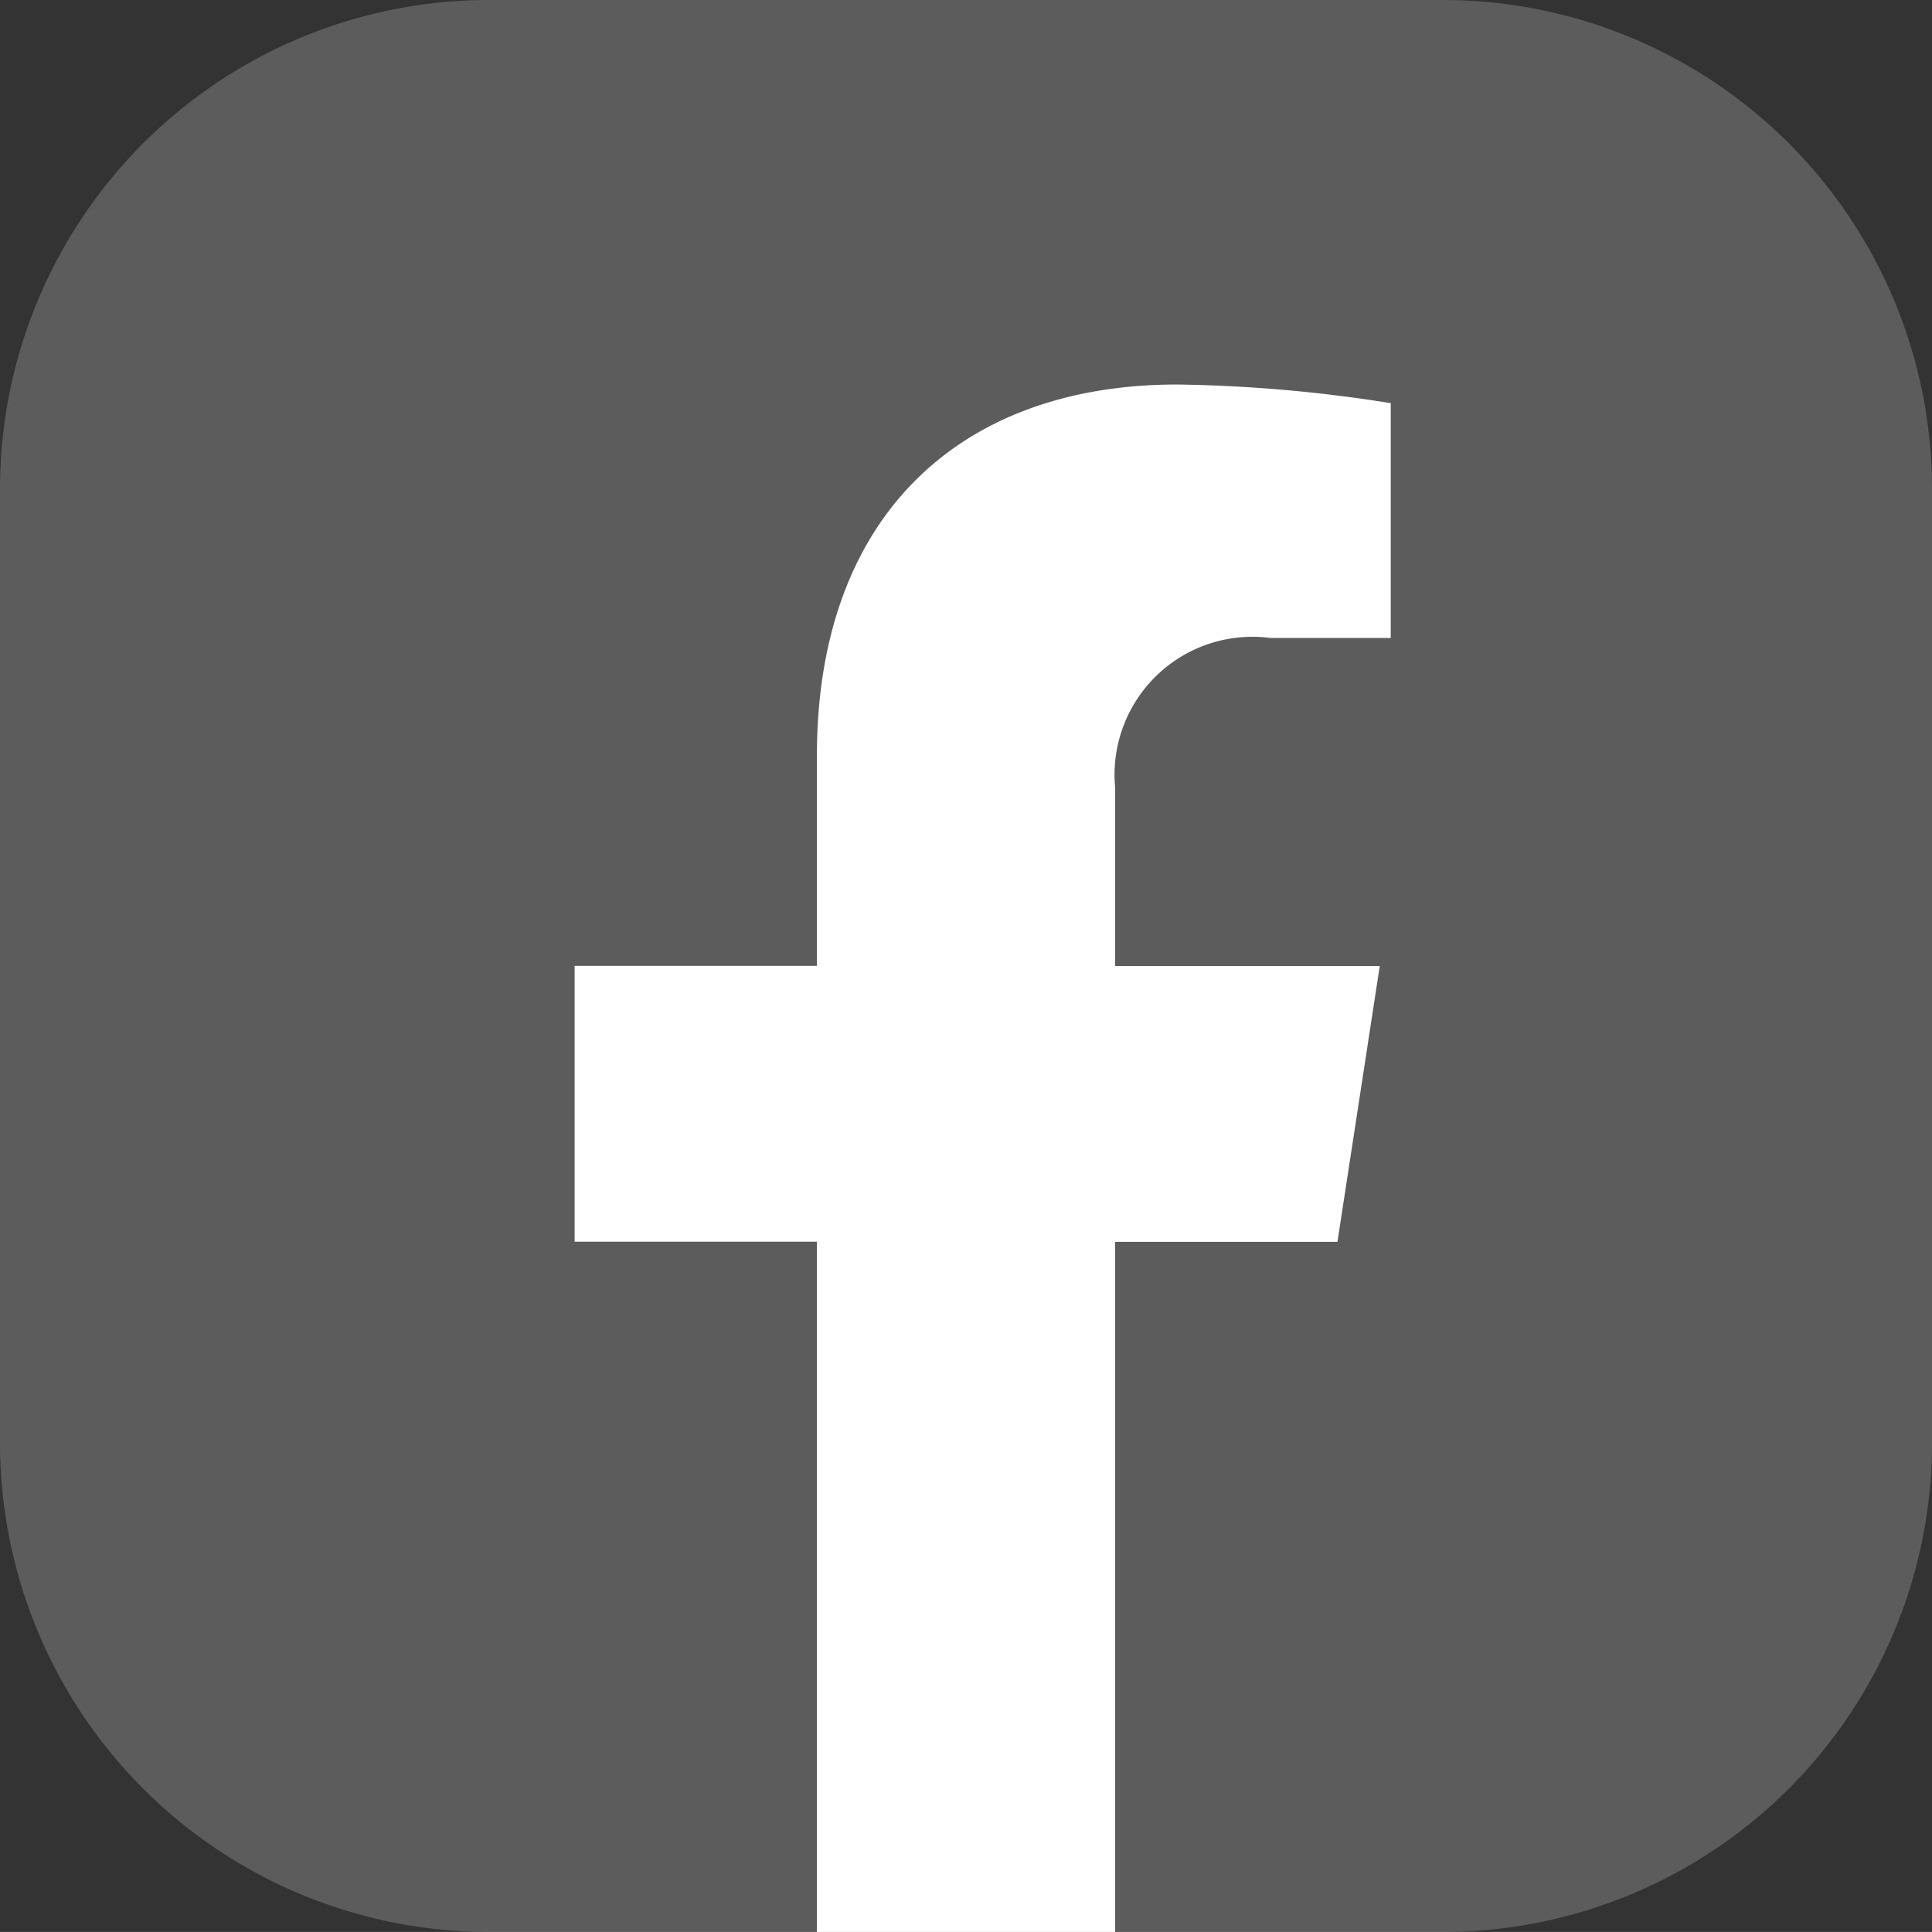
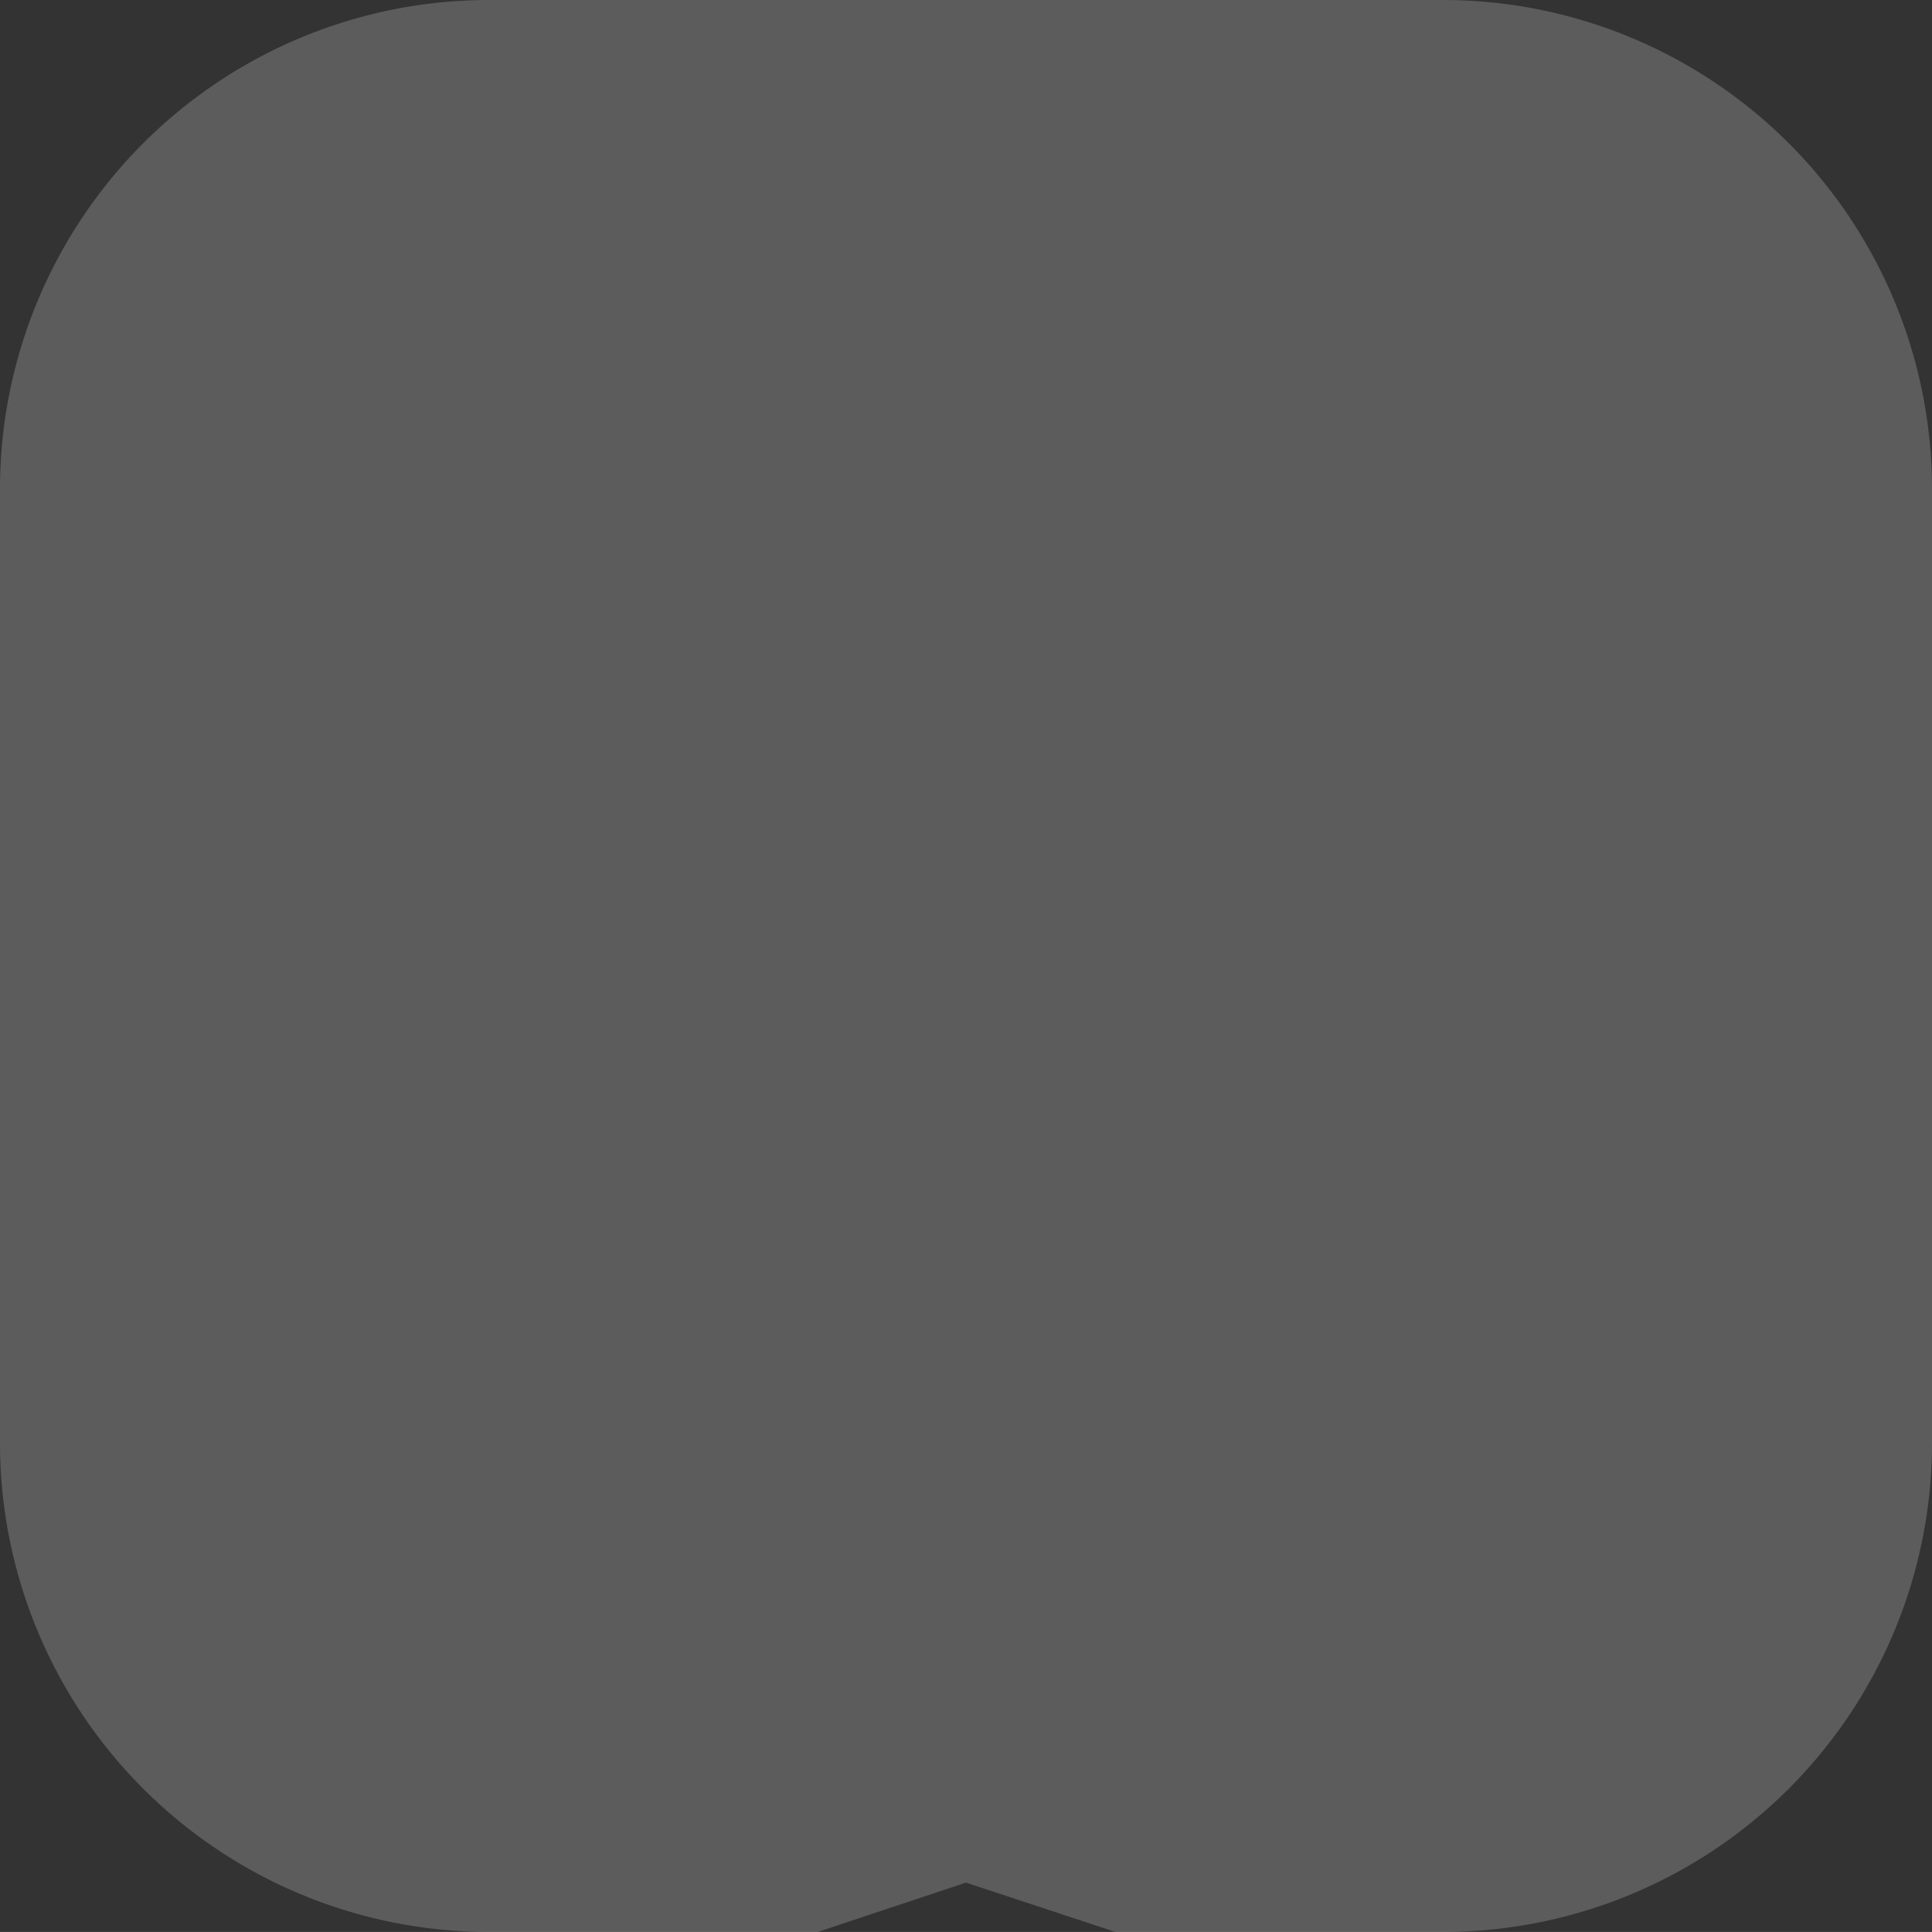
<svg xmlns="http://www.w3.org/2000/svg" id="fb" width="36.066" height="36.065" viewBox="0 0 36.066 36.065">
  <rect x="0" y="0" width="36.066" height="36.065" fill="#333333" stroke="none" />
  <path id="Path_230" data-name="Path 230" d="M981.782,131.86h-6.114l-2.79-.921-2.767.921h-6.137a9.129,9.129,0,0,1-9.129-9.128V104.924a9.129,9.129,0,0,1,9.129-9.129h17.808a9.129,9.129,0,0,1,9.129,9.129v17.808A9.129,9.129,0,0,1,981.782,131.86Z" transform="translate(-954.845 -95.795)" fill="#fff" opacity="0.2" />
-   <path id="Path_231" data-name="Path 231" d="M970.095,109.9v3.925h-4.523v5.149h4.523V131.86h5.566V118.977h4.151l.79-5.149h-4.941v-3.342a2.575,2.575,0,0,1,2.9-2.782h2.246v-4.383a27.375,27.375,0,0,0-3.987-.348C972.754,102.973,970.095,105.439,970.095,109.9Z" transform="translate(-954.845 -95.795)" fill="#fff" />
</svg>